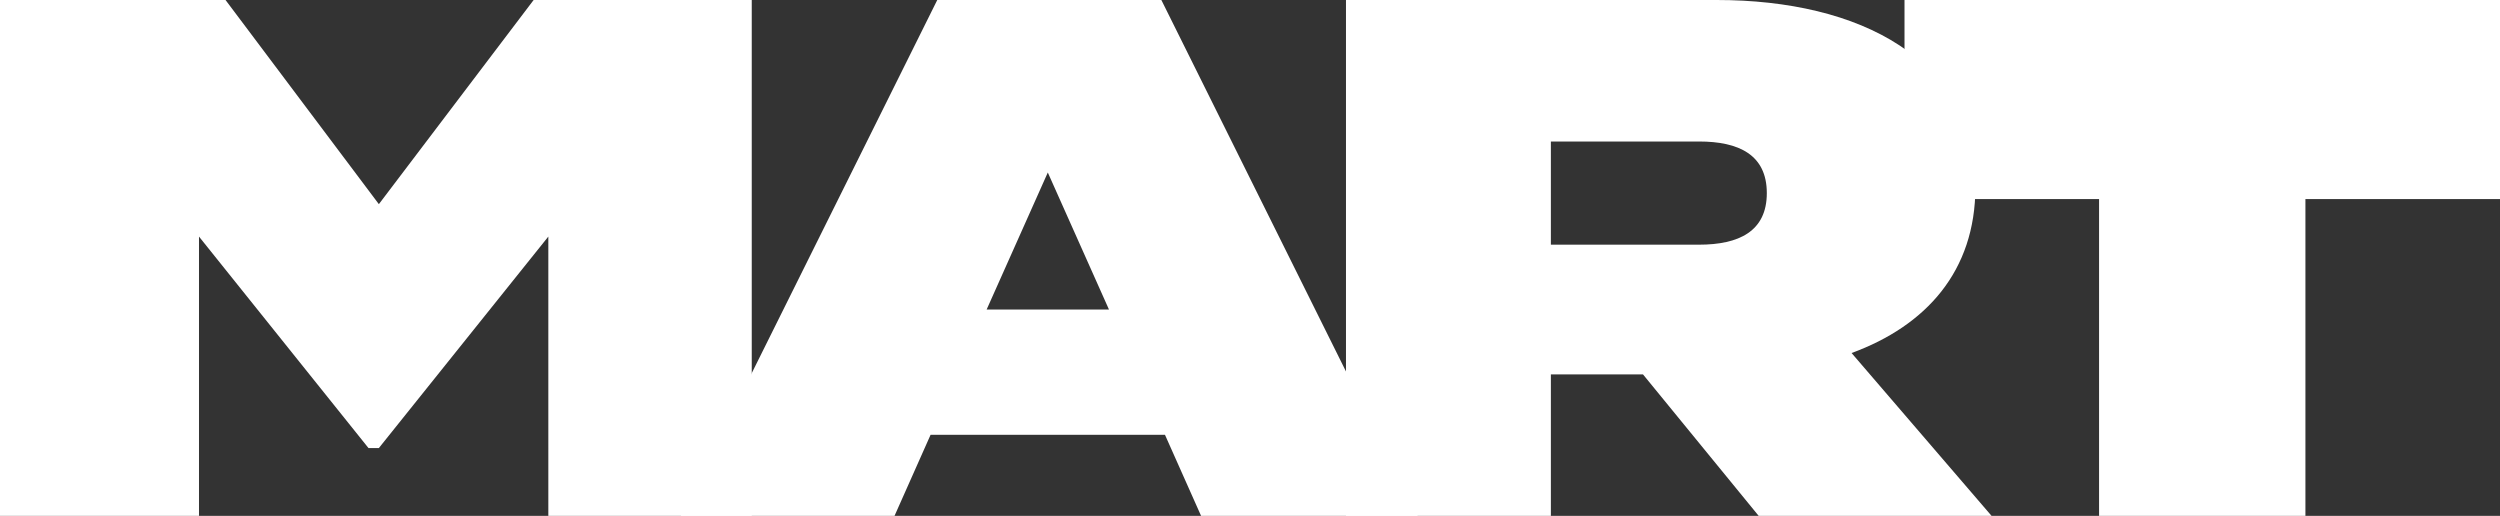
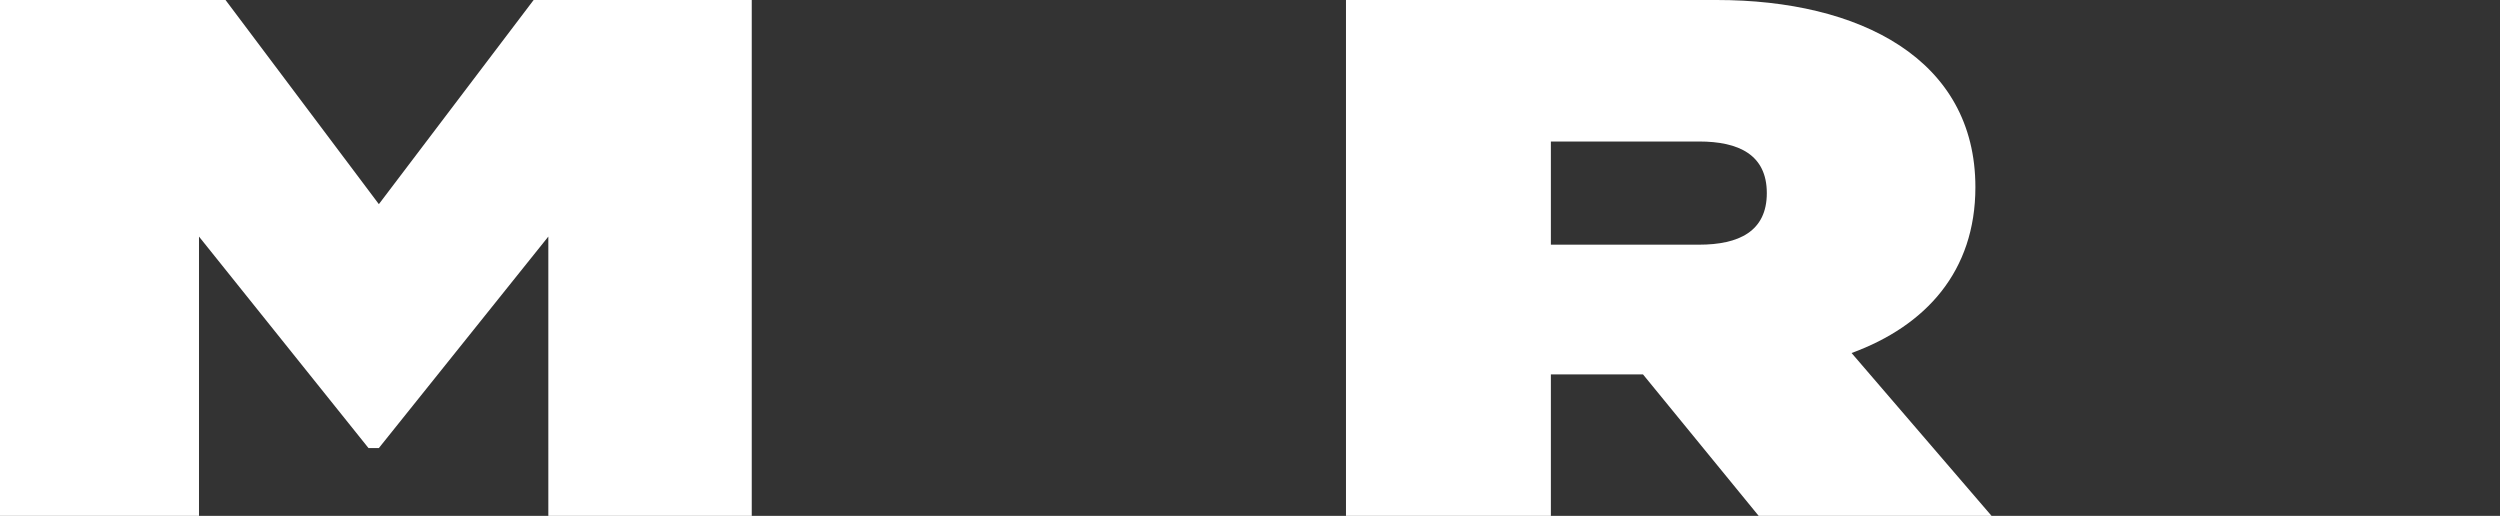
<svg xmlns="http://www.w3.org/2000/svg" width="155.069" height="32" viewBox="0 0 155.069 32">
  <rect x="0" y="0" width="155.069" height="32" fill="#333333" stroke="none" />
  <defs>
    <clipPath id="clip-path">
      <rect id="長方形_1306" data-name="長方形 1306" width="155.069" height="32" fill="#fff" />
    </clipPath>
  </defs>
  <g id="logo_mart" transform="translate(0 0)">
    <path id="パス_6353" data-name="パス 6353" d="M33.1,0,23.5,12.663,13.989,0H0V32H12.343V14.674l10.515,13.12h.64l10.514-13.12V32H46.629V0Z" fill="#fff" />
    <g id="logo_mart-2" data-name="logo_mart">
      <g id="logo_mart-3" data-name="logo_mart" clip-path="url(#clip-path)">
        <path id="パス_6354" data-name="パス 6354" d="M187.737,32l-7.177-8.777h-5.714V32H162.137V0h22.994C194,0,201.178,3.657,201.178,11.611c0,5.212-3.063,8.595-7.68,10.286L202.183,32ZM174.846,15.177h9.189c2.469,0,4.205-.823,4.205-3.2s-1.737-3.2-4.205-3.2h-9.189Z" transform="translate(-78.649 0)" fill="#fff" />
-         <path id="パス_6355" data-name="パス 6355" d="M266.353,12.347H254.284V32h-12.8V12.347H229.416V0h36.937Z" transform="translate(-111.284 0)" fill="#fff" />
-         <path id="パス_6356" data-name="パス 6356" d="M112.04,26.971H97.5L95.263,32H82.006L97.915,0h13.9L127.72,32H114.28ZM108.566,19.2l-3.794-8.5-3.794,8.5Z" transform="translate(-39.779 0)" fill="#fff" />
      </g>
    </g>
  </g>
</svg>